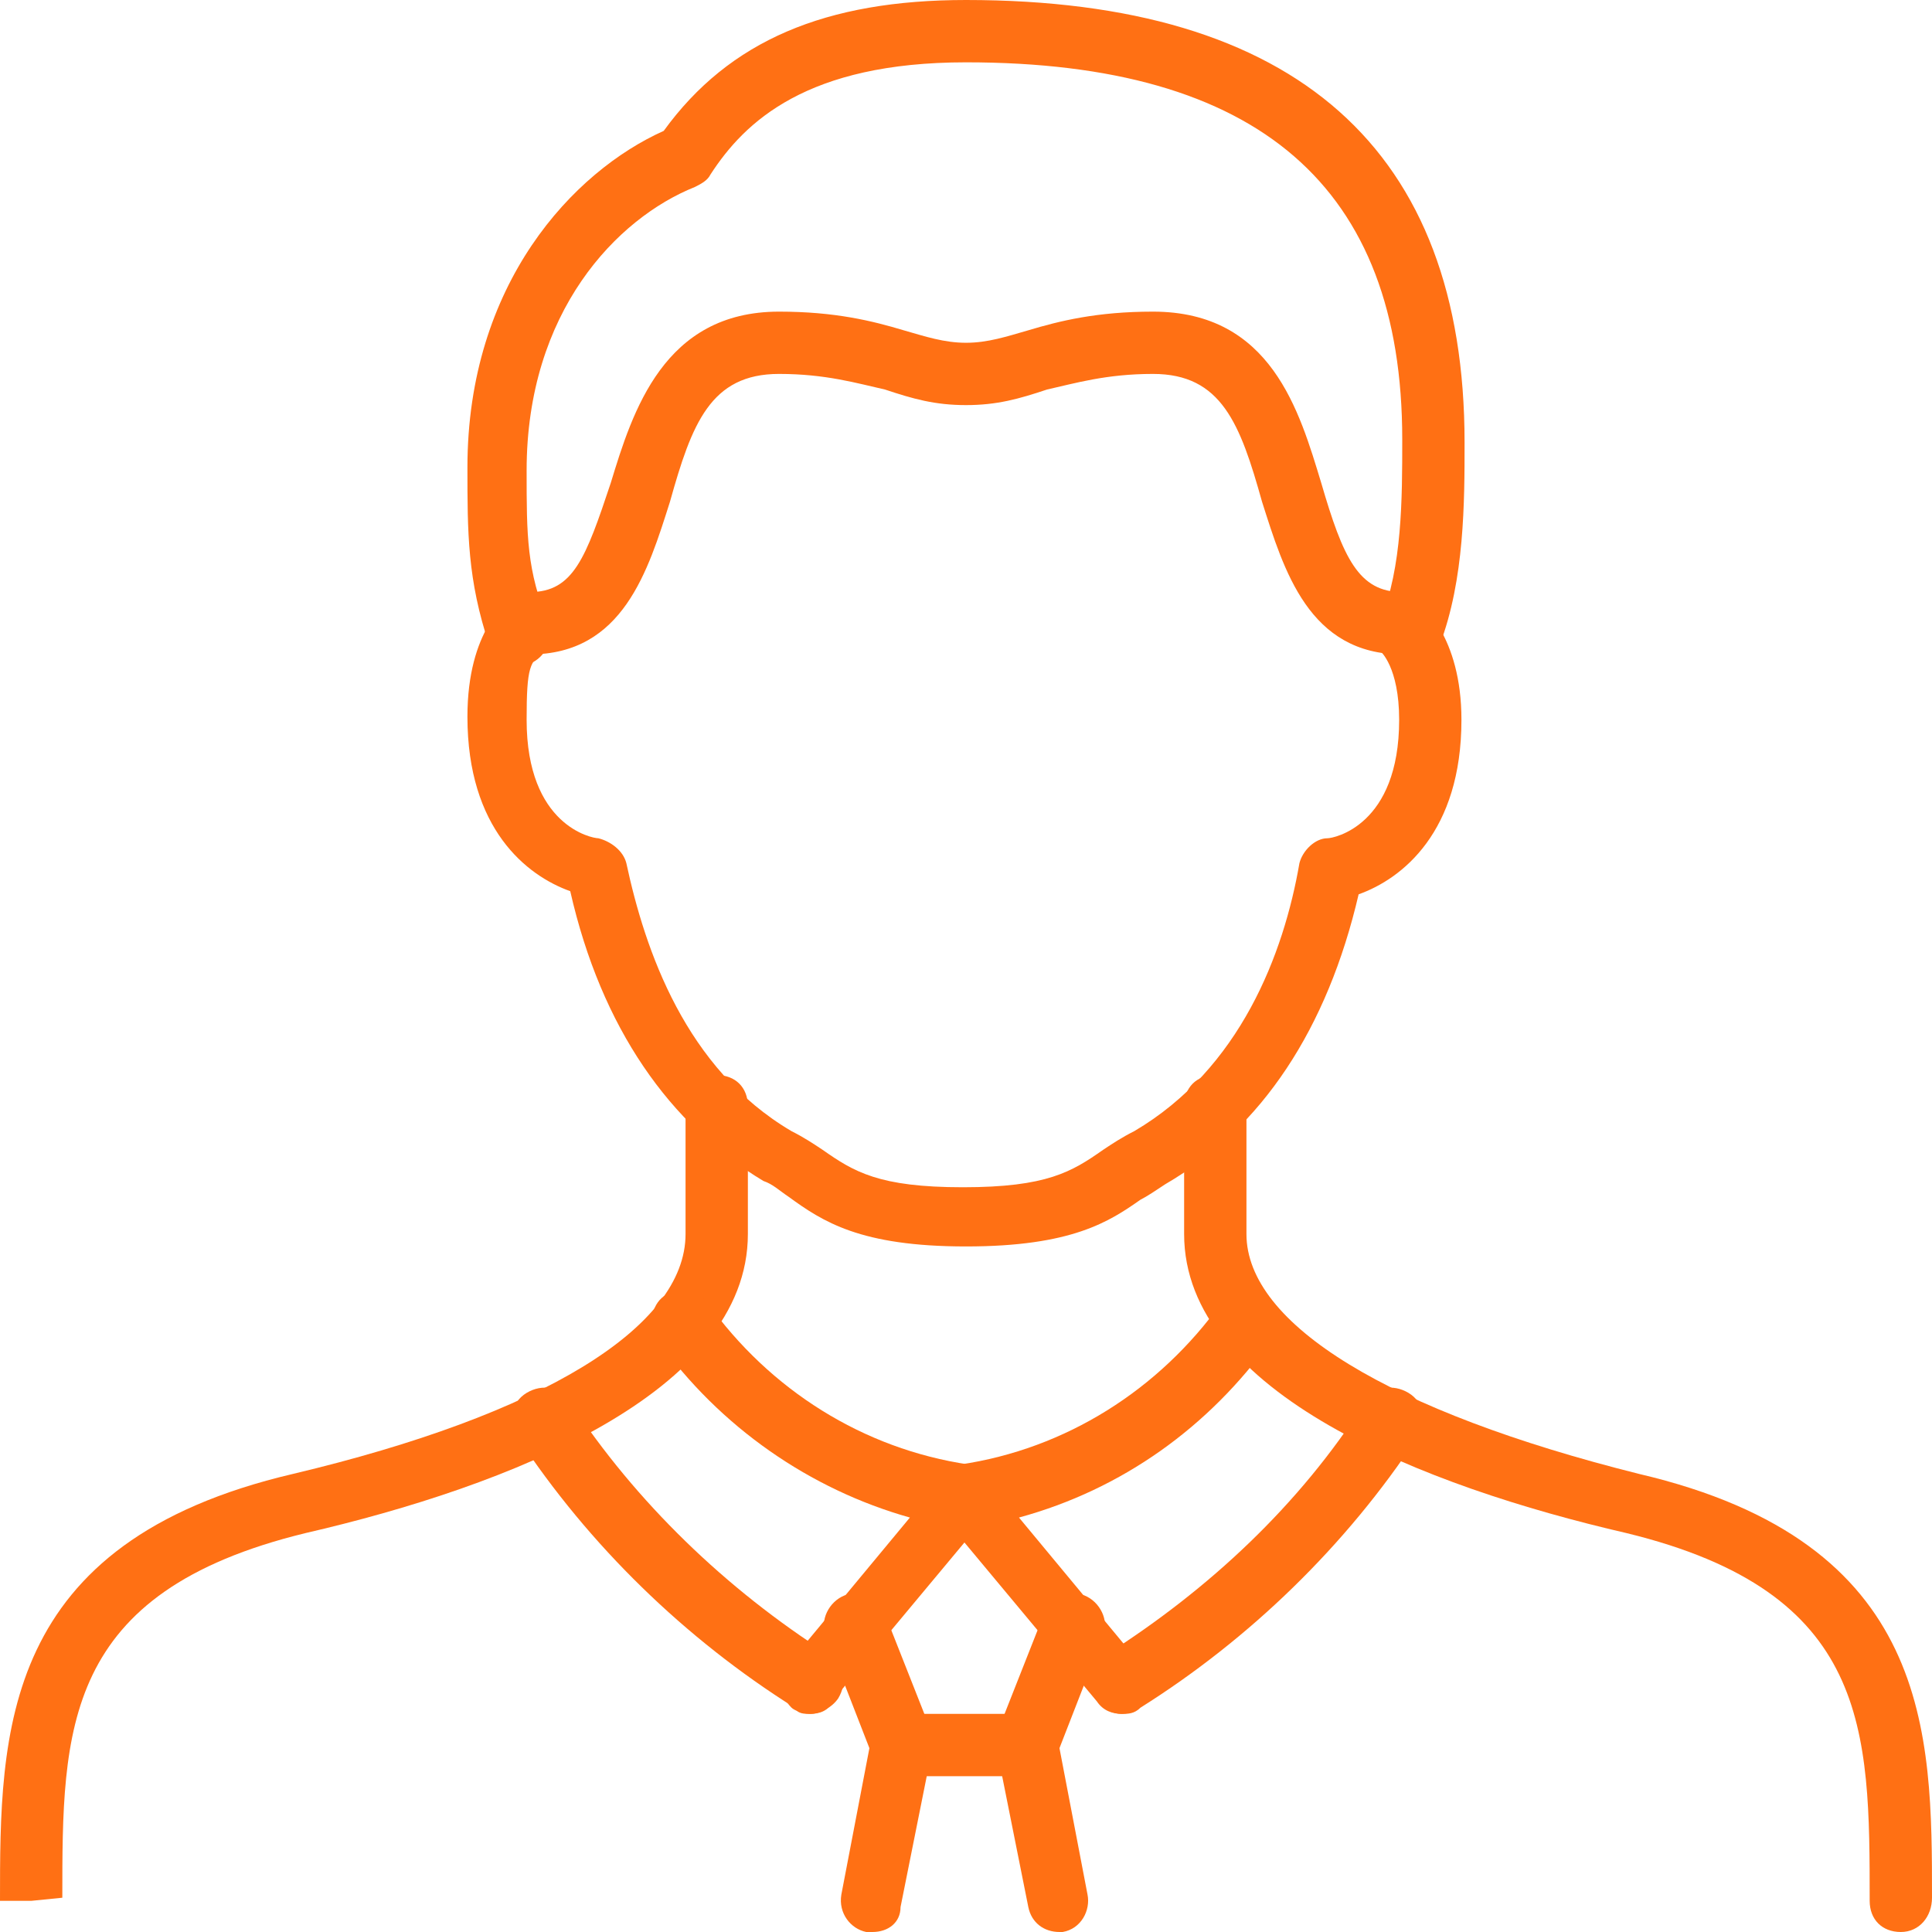
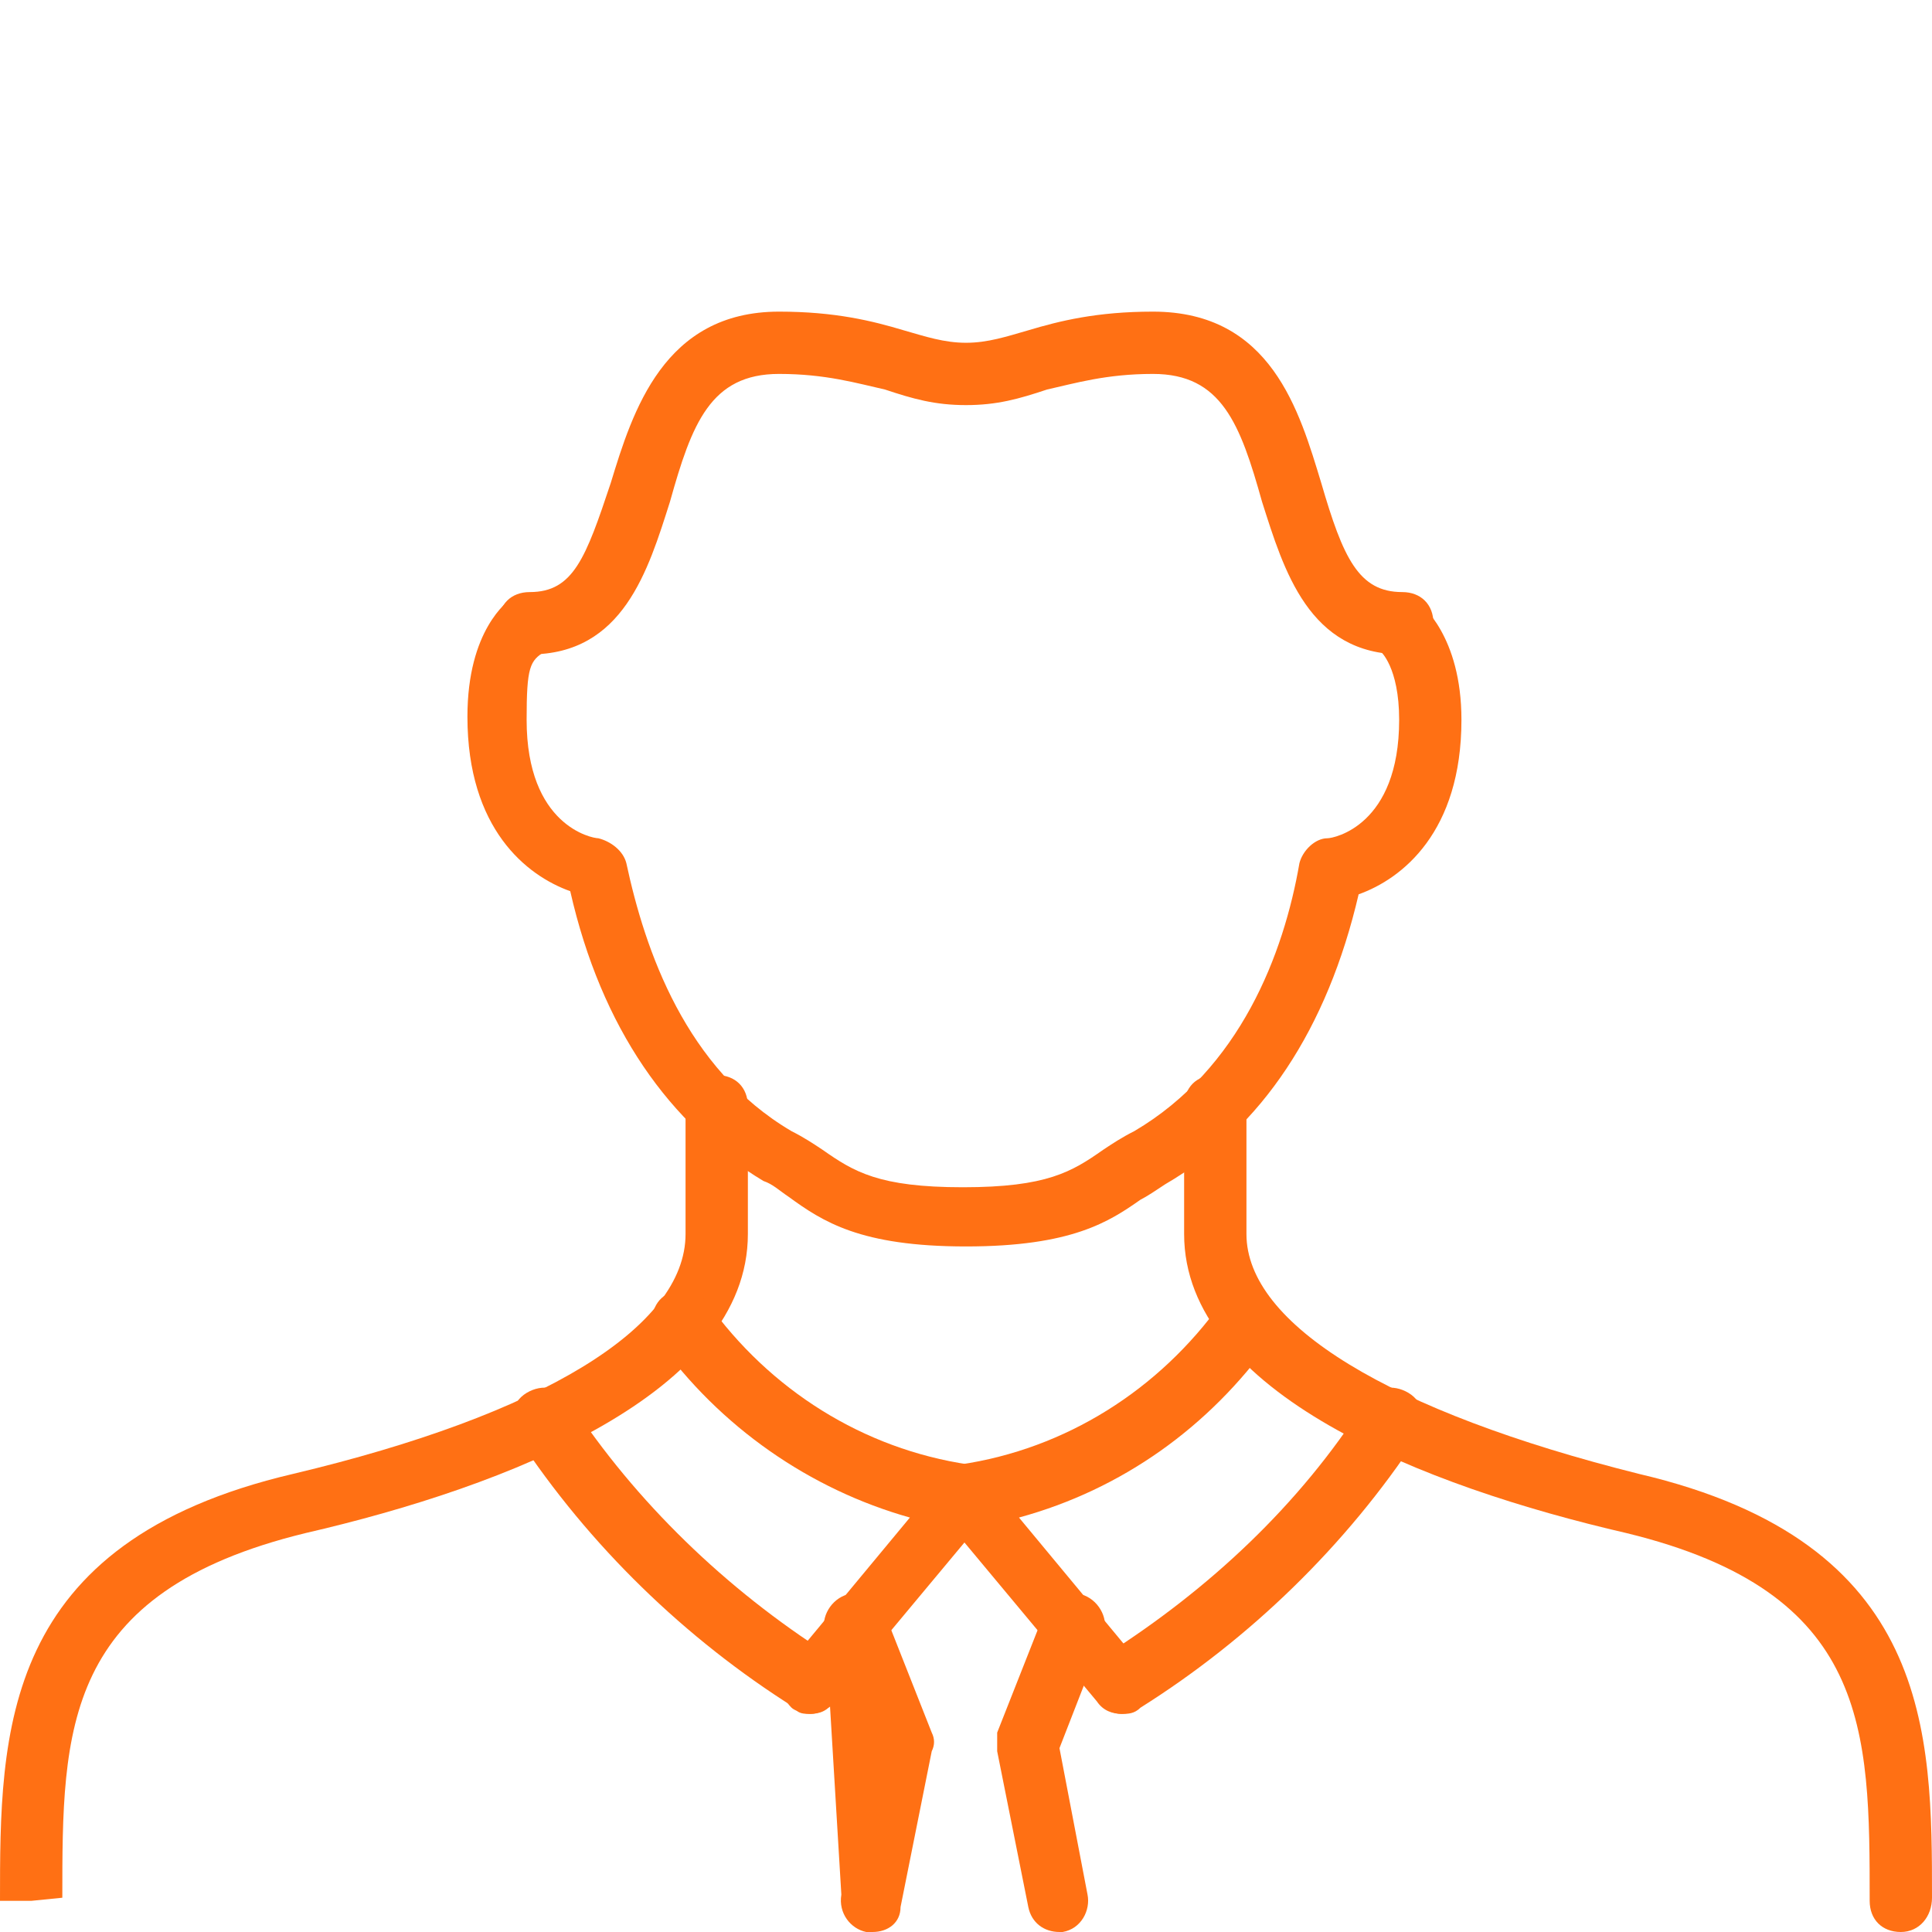
<svg xmlns="http://www.w3.org/2000/svg" width="50" height="50" viewBox="0 0 50 50" fill="none">
  <path d="M25 32.258C22.258 32.258 21.29 31.613 20.403 30.968C20.161 30.806 20 30.645 19.758 30.564C17.339 29.113 15.564 26.613 14.758 23.064C13.629 22.661 12.097 21.452 12.097 18.548C12.097 16.29 13.145 15.565 13.226 15.484C13.629 15.242 14.113 15.323 14.355 15.726C14.597 16.129 14.516 16.613 14.113 16.855C13.71 17.097 13.629 17.258 13.629 18.629C13.629 21.371 15.322 21.694 15.484 21.694C15.806 21.774 16.129 22.016 16.21 22.339C16.694 24.597 17.742 27.661 20.484 29.274C20.806 29.436 21.048 29.597 21.29 29.758C22.097 30.323 22.742 30.726 24.919 30.726C27.097 30.726 27.742 30.323 28.548 29.758C28.79 29.597 29.032 29.436 29.355 29.274C32.097 27.661 33.226 24.677 33.629 22.339C33.71 22.016 34.032 21.694 34.355 21.694C34.516 21.694 36.21 21.371 36.21 18.629C36.21 17.258 35.726 16.855 35.726 16.855C35.322 16.613 35.242 16.129 35.564 15.726C35.806 15.323 36.371 15.242 36.694 15.565C36.774 15.645 37.822 16.452 37.822 18.629C37.822 21.532 36.29 22.742 35.161 23.145C34.355 26.613 32.661 29.194 30.161 30.645C29.919 30.806 29.677 30.968 29.516 31.048C28.71 31.613 27.742 32.258 25 32.258Z" fill="#FF7014" />
  <path d="M36.29 16.936C33.871 16.936 33.226 14.758 32.661 12.984C32.097 10.968 31.613 9.677 29.839 9.677C28.629 9.677 27.823 9.919 27.097 10.081C26.371 10.323 25.806 10.484 25 10.484C24.194 10.484 23.629 10.323 22.903 10.081C22.177 9.919 21.371 9.677 20.161 9.677C18.387 9.677 17.903 10.968 17.339 12.984C16.774 14.758 16.129 16.936 13.71 16.936C13.226 16.936 12.903 16.613 12.903 16.129C12.903 15.645 13.226 15.323 13.71 15.323C14.839 15.323 15.161 14.435 15.806 12.5C16.371 10.645 17.177 8.065 20.161 8.065C21.613 8.065 22.581 8.306 23.387 8.548C23.952 8.71 24.436 8.871 25 8.871C25.565 8.871 26.049 8.71 26.613 8.548C27.419 8.306 28.387 8.065 29.839 8.065C32.903 8.065 33.629 10.645 34.194 12.5C34.758 14.435 35.161 15.323 36.29 15.323C36.774 15.323 37.097 15.645 37.097 16.129C37.097 16.613 36.774 16.936 36.29 16.936Z" fill="#FF7014" />
  <path d="M49.193 50C48.709 50 48.387 49.677 48.387 49.194C48.387 44.758 48.387 41.21 42.097 39.677C36.855 38.468 30.645 36.048 30.645 31.936V28.629C30.645 28.145 30.968 27.823 31.451 27.823C31.935 27.823 32.258 28.145 32.258 28.629V31.936C32.258 34.274 35.968 36.532 42.419 38.145C50 39.919 50 44.839 50 49.113C50 49.597 49.677 50 49.193 50Z" fill="#FF7014" />
  <path d="M0.806 49.194H0C0 44.839 0 39.919 7.581 38.145C14.032 36.613 17.742 34.355 17.742 31.936V28.629C17.742 28.145 18.064 27.823 18.548 27.823C19.032 27.823 19.355 28.145 19.355 28.629V31.936C19.355 36.048 13.145 38.468 7.903 39.677C1.613 41.21 1.613 44.758 1.613 49.113L0.806 49.194Z" fill="#FF7014" />
-   <path d="M36.532 17.177C36.452 17.177 36.371 17.177 36.21 17.097C35.806 16.936 35.564 16.452 35.726 16.048C36.29 14.677 36.29 12.903 36.29 11.371C36.29 4.839 32.581 1.613 25 1.613C20.887 1.613 19.274 3.145 18.387 4.516C18.306 4.677 18.145 4.758 17.984 4.839C15.968 5.645 13.629 8.065 13.629 12.177C13.629 13.871 13.629 14.758 14.194 16.129C14.355 16.532 14.113 17.016 13.71 17.177C13.306 17.339 12.822 17.097 12.661 16.694C12.097 15 12.097 13.79 12.097 12.097C12.097 7.339 14.839 4.435 17.177 3.387C18.871 1.048 21.371 0 25 0C33.548 0 37.903 3.871 37.903 11.452C37.903 12.984 37.903 15 37.258 16.694C37.177 16.936 36.855 17.177 36.532 17.177Z" fill="#FF7014" />
  <path d="M29.032 44.355C28.791 44.355 28.549 44.274 28.387 44.032L24.355 39.194C24.194 38.952 24.113 38.629 24.194 38.387C24.274 38.145 24.516 37.903 24.839 37.903C27.581 37.5 30 35.968 31.613 33.71C31.855 33.306 32.339 33.226 32.742 33.548C33.145 33.79 33.226 34.274 32.903 34.677C31.291 36.935 29.032 38.548 26.371 39.274L29.516 43.065C29.839 43.387 29.758 43.952 29.436 44.194C29.436 44.274 29.194 44.355 29.032 44.355Z" fill="#FF7014" />
  <path d="M20.968 44.355C20.806 44.355 20.564 44.274 20.484 44.194C20.161 43.871 20.081 43.387 20.403 43.065L23.548 39.274C20.968 38.548 18.629 36.935 17.016 34.677C16.774 34.274 16.855 33.79 17.177 33.548C17.581 33.306 18.064 33.387 18.306 33.71C19.919 35.968 22.339 37.5 25.081 37.903C25.403 37.984 25.645 38.145 25.726 38.387C25.806 38.629 25.806 38.952 25.564 39.194L21.532 44.032C21.452 44.274 21.21 44.355 20.968 44.355Z" fill="#FF7014" />
  <path d="M29.032 44.355C28.79 44.355 28.468 44.194 28.387 43.952C28.145 43.548 28.306 43.065 28.629 42.823C31.29 41.129 33.629 38.952 35.322 36.29C35.564 35.887 36.048 35.806 36.452 36.048C36.855 36.29 36.935 36.774 36.693 37.177C34.839 40 32.339 42.419 29.516 44.194C29.355 44.355 29.193 44.355 29.032 44.355Z" fill="#FF7014" />
  <path d="M20.968 44.355C20.806 44.355 20.645 44.355 20.564 44.194C17.742 42.419 15.242 40 13.387 37.177C13.145 36.774 13.226 36.29 13.629 36.048C14.032 35.806 14.516 35.887 14.758 36.29C16.452 38.871 18.79 41.129 21.452 42.823C21.855 43.065 21.936 43.548 21.694 43.952C21.532 44.194 21.21 44.355 20.968 44.355Z" fill="#FF7014" />
  <path d="M27.419 50C27.016 50 26.694 49.758 26.613 49.355L25.807 45.323C25.807 45.161 25.807 45 25.807 44.839L27.016 41.774C27.178 41.371 27.662 41.129 28.065 41.29C28.468 41.452 28.71 41.935 28.549 42.339L27.419 45.242L28.145 49.032C28.226 49.435 27.984 49.919 27.5 50C27.5 50 27.5 50 27.419 50Z" fill="#FF7014" />
-   <path d="M22.581 50C22.5 50 22.5 50 22.419 50C22.016 49.919 21.693 49.516 21.774 49.032L22.5 45.242L21.371 42.339C21.209 41.935 21.451 41.452 21.855 41.29C22.258 41.129 22.742 41.371 22.903 41.774L24.113 44.839C24.193 45 24.193 45.161 24.113 45.323L23.306 49.355C23.306 49.758 22.984 50 22.581 50Z" fill="#FF7014" />
-   <path d="M26.613 45.968H23.387C22.903 45.968 22.581 45.645 22.581 45.161C22.581 44.677 22.903 44.355 23.387 44.355H26.613C27.097 44.355 27.419 44.677 27.419 45.161C27.419 45.645 27.097 45.968 26.613 45.968Z" fill="#FF7014" />
+   <path d="M22.581 50C22.5 50 22.5 50 22.419 50C22.016 49.919 21.693 49.516 21.774 49.032L21.371 42.339C21.209 41.935 21.451 41.452 21.855 41.29C22.258 41.129 22.742 41.371 22.903 41.774L24.113 44.839C24.193 45 24.193 45.161 24.113 45.323L23.306 49.355C23.306 49.758 22.984 50 22.581 50Z" fill="#FF7014" />
</svg>